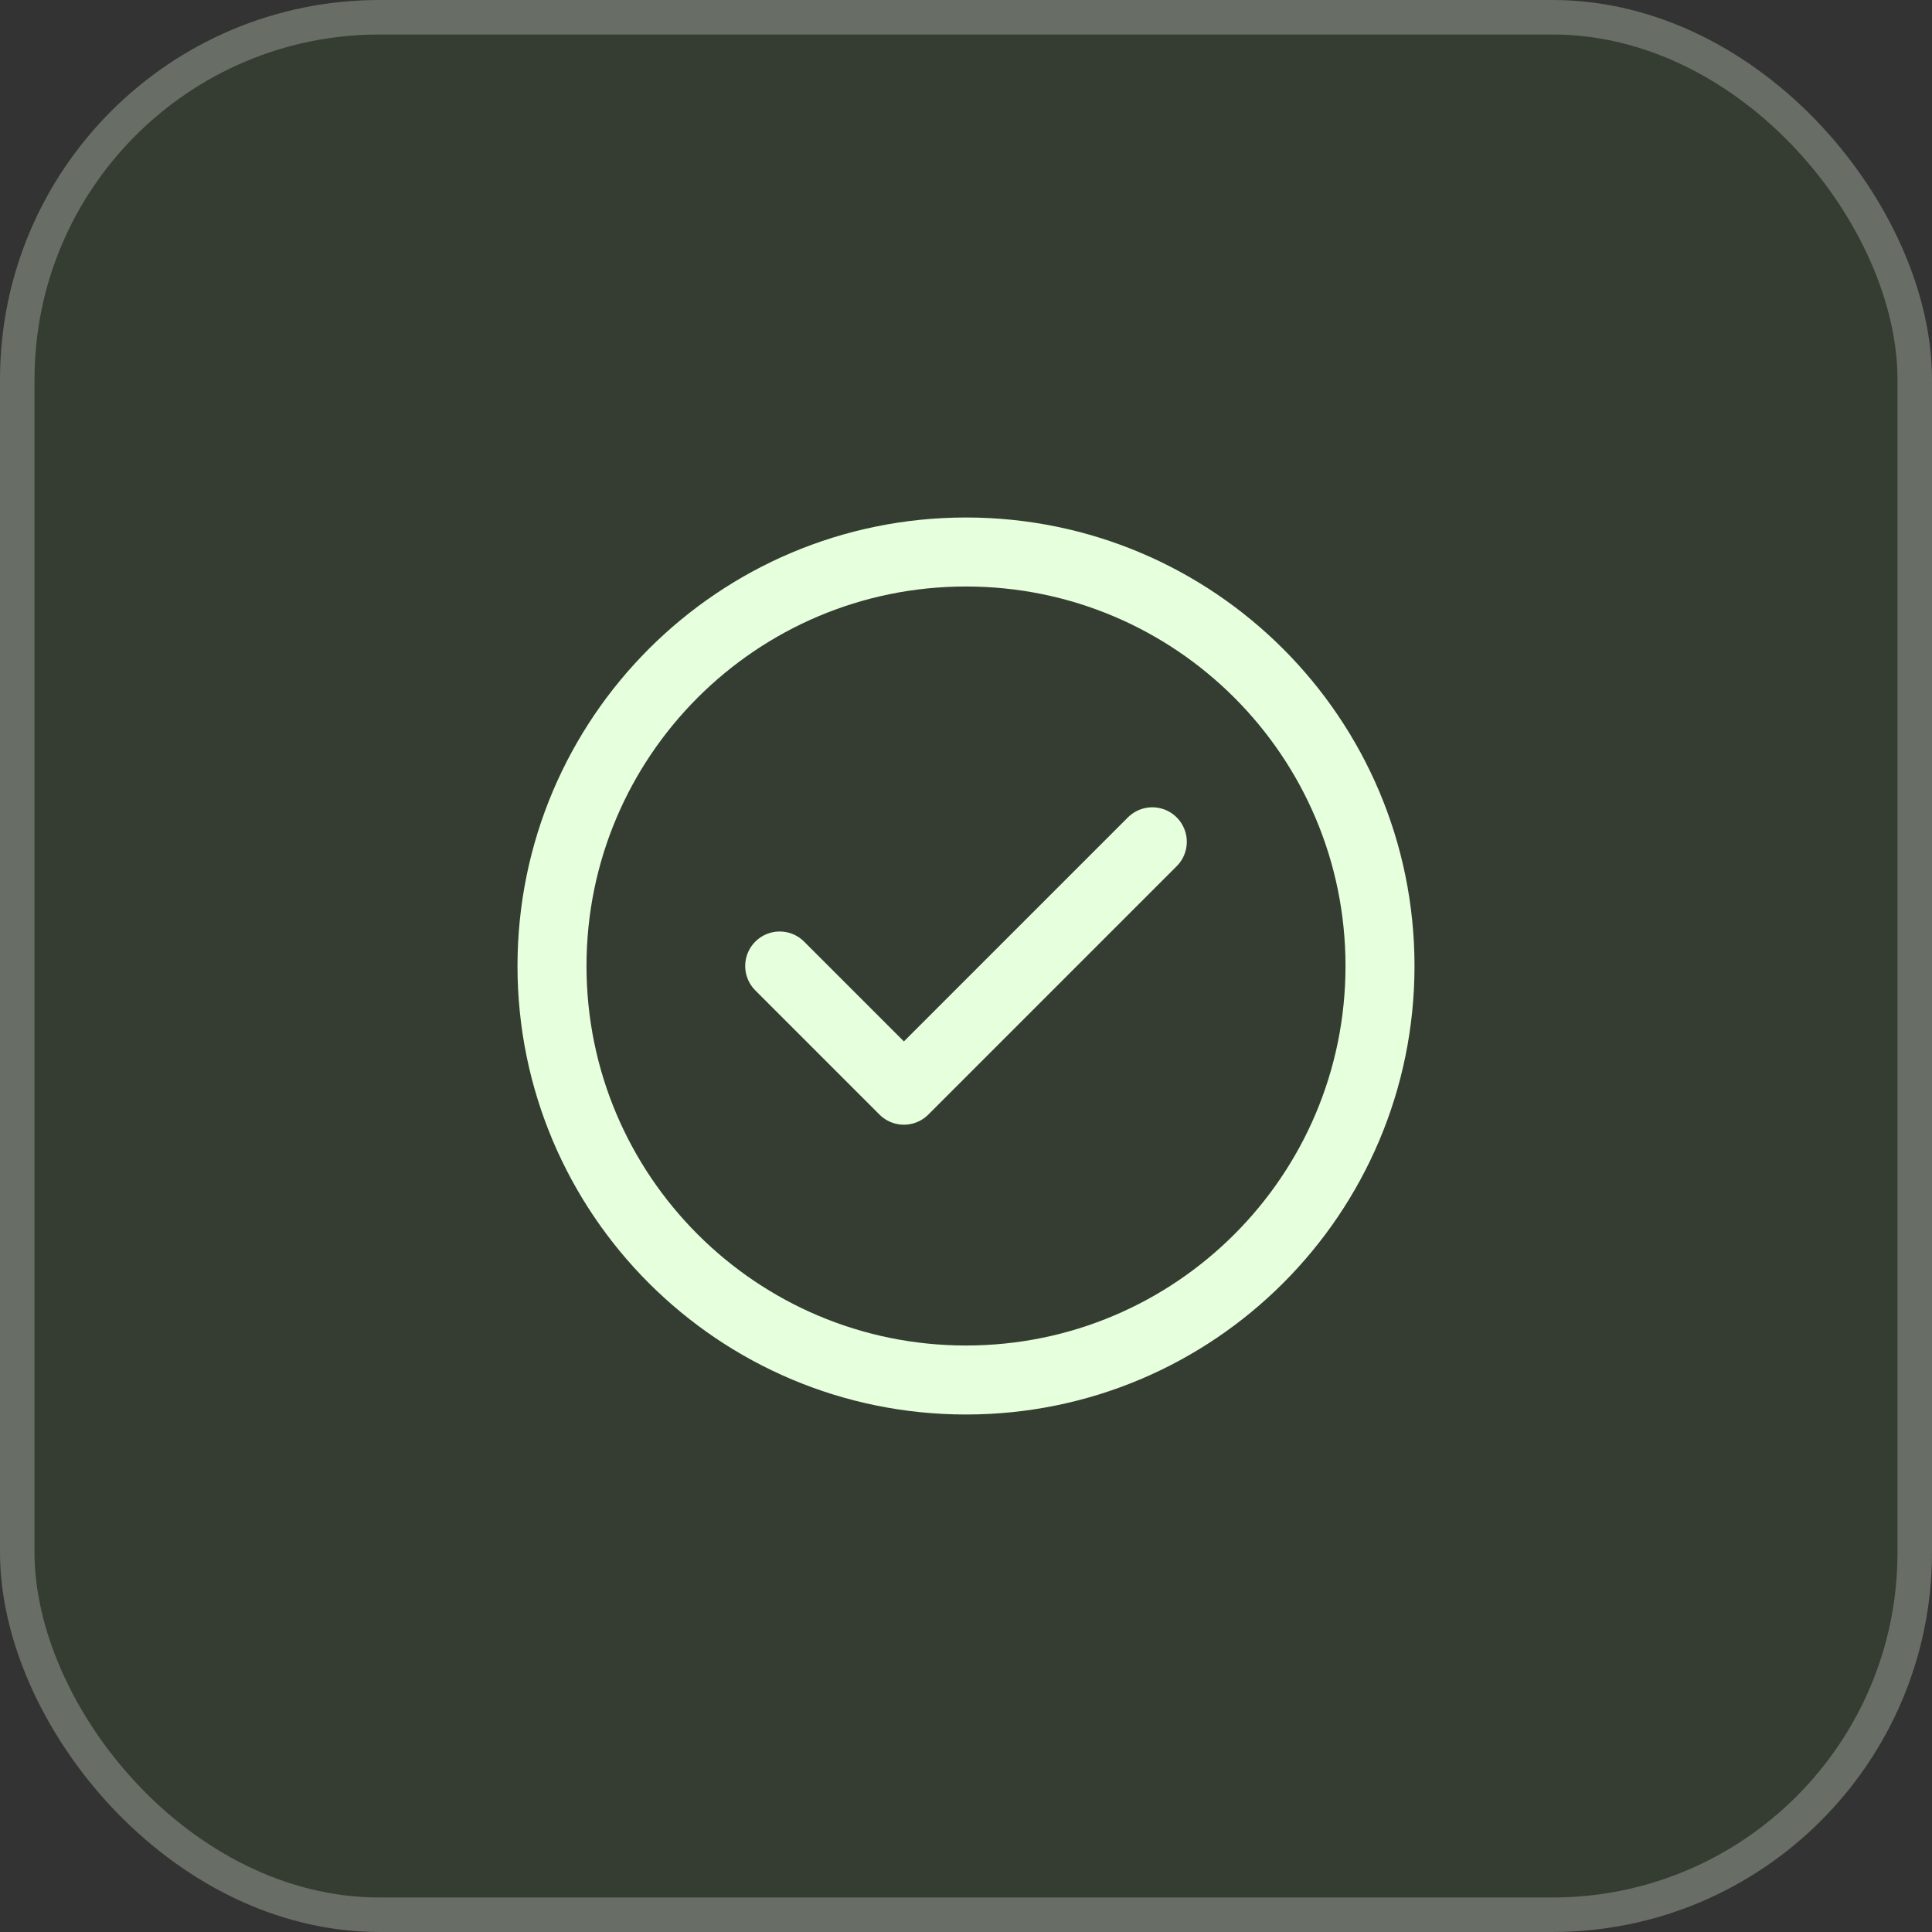
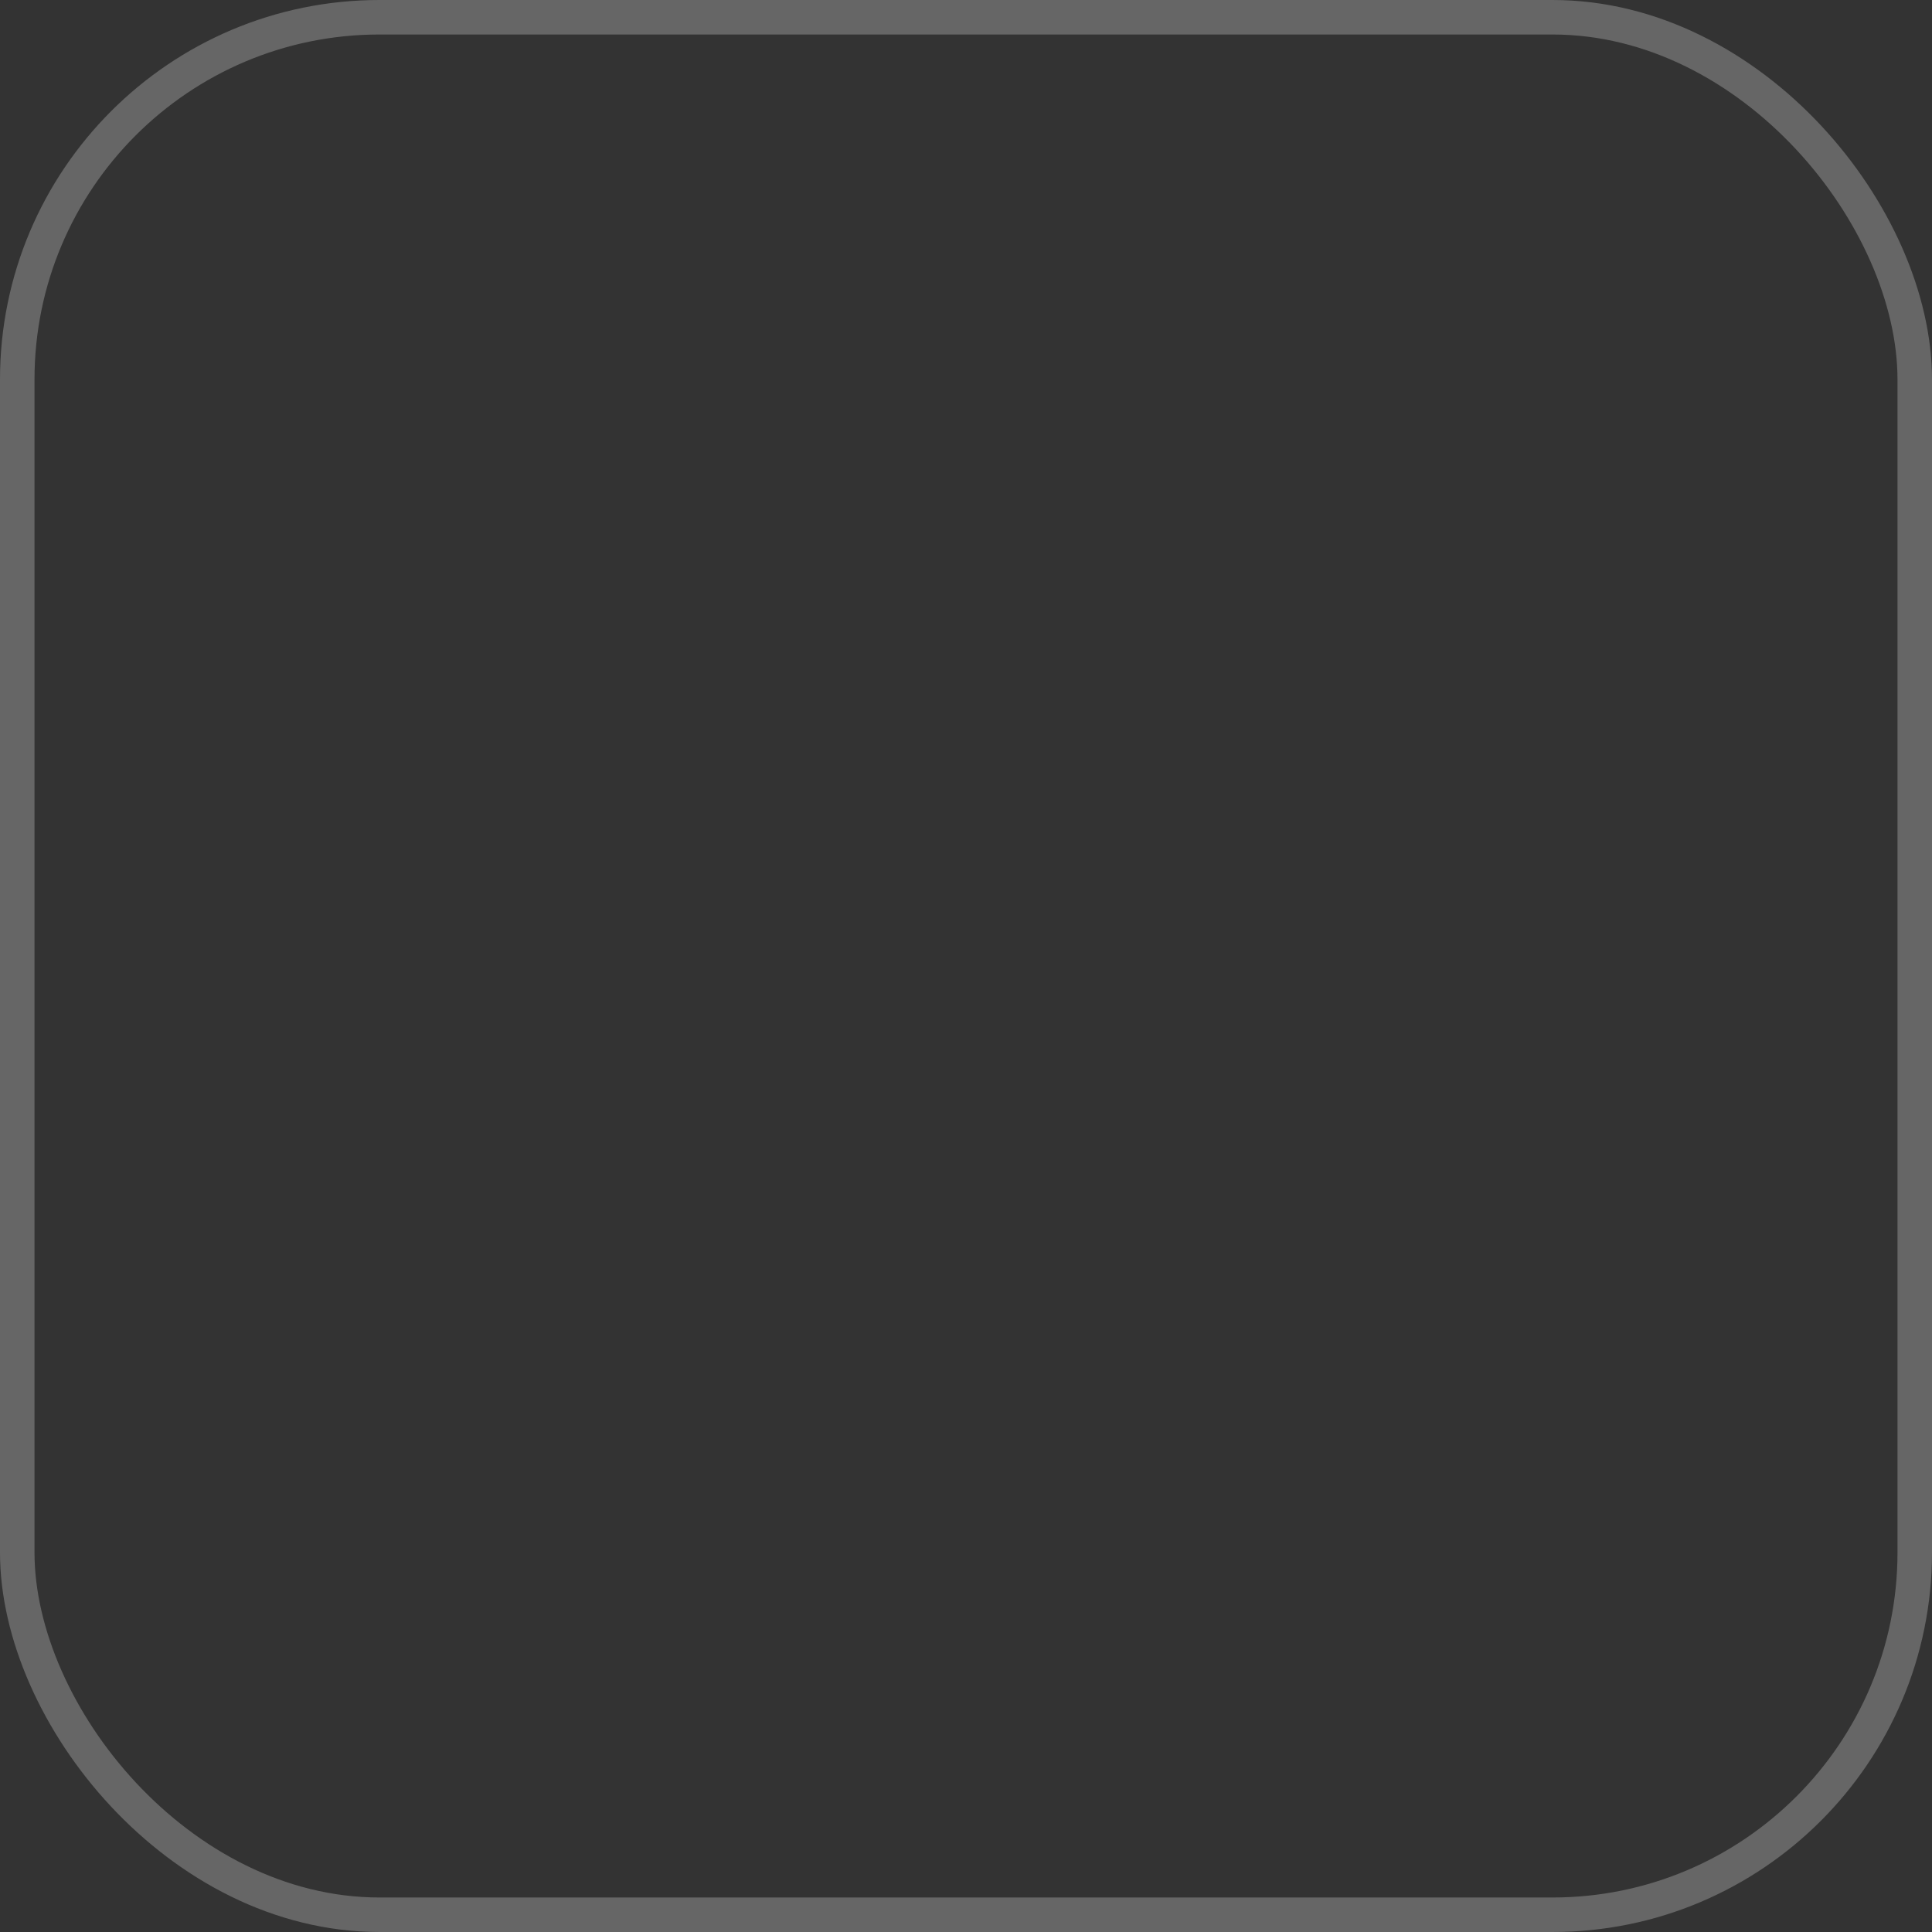
<svg xmlns="http://www.w3.org/2000/svg" width="56" height="56" viewBox="0 0 56 56" fill="none">
  <rect x="0" y="0" width="56" height="56" fill="#333333" stroke="none" />
-   <rect width="56" height="56" rx="11" fill="#53FC18" fill-opacity="0.05" />
  <rect x="0.5" y="0.5" width="55" height="55" rx="10.5" stroke="white" stroke-opacity="0.25" />
-   <path d="M22.6 28L26.2 31.6L33.4 24.4M40 28C40 34.627 34.627 40 28 40C21.373 40 16 34.627 16 28C16 21.373 21.373 16 28 16C34.627 16 40 21.373 40 28Z" stroke="#E6FFDD" stroke-width="2" stroke-linecap="round" stroke-linejoin="round" />
</svg>